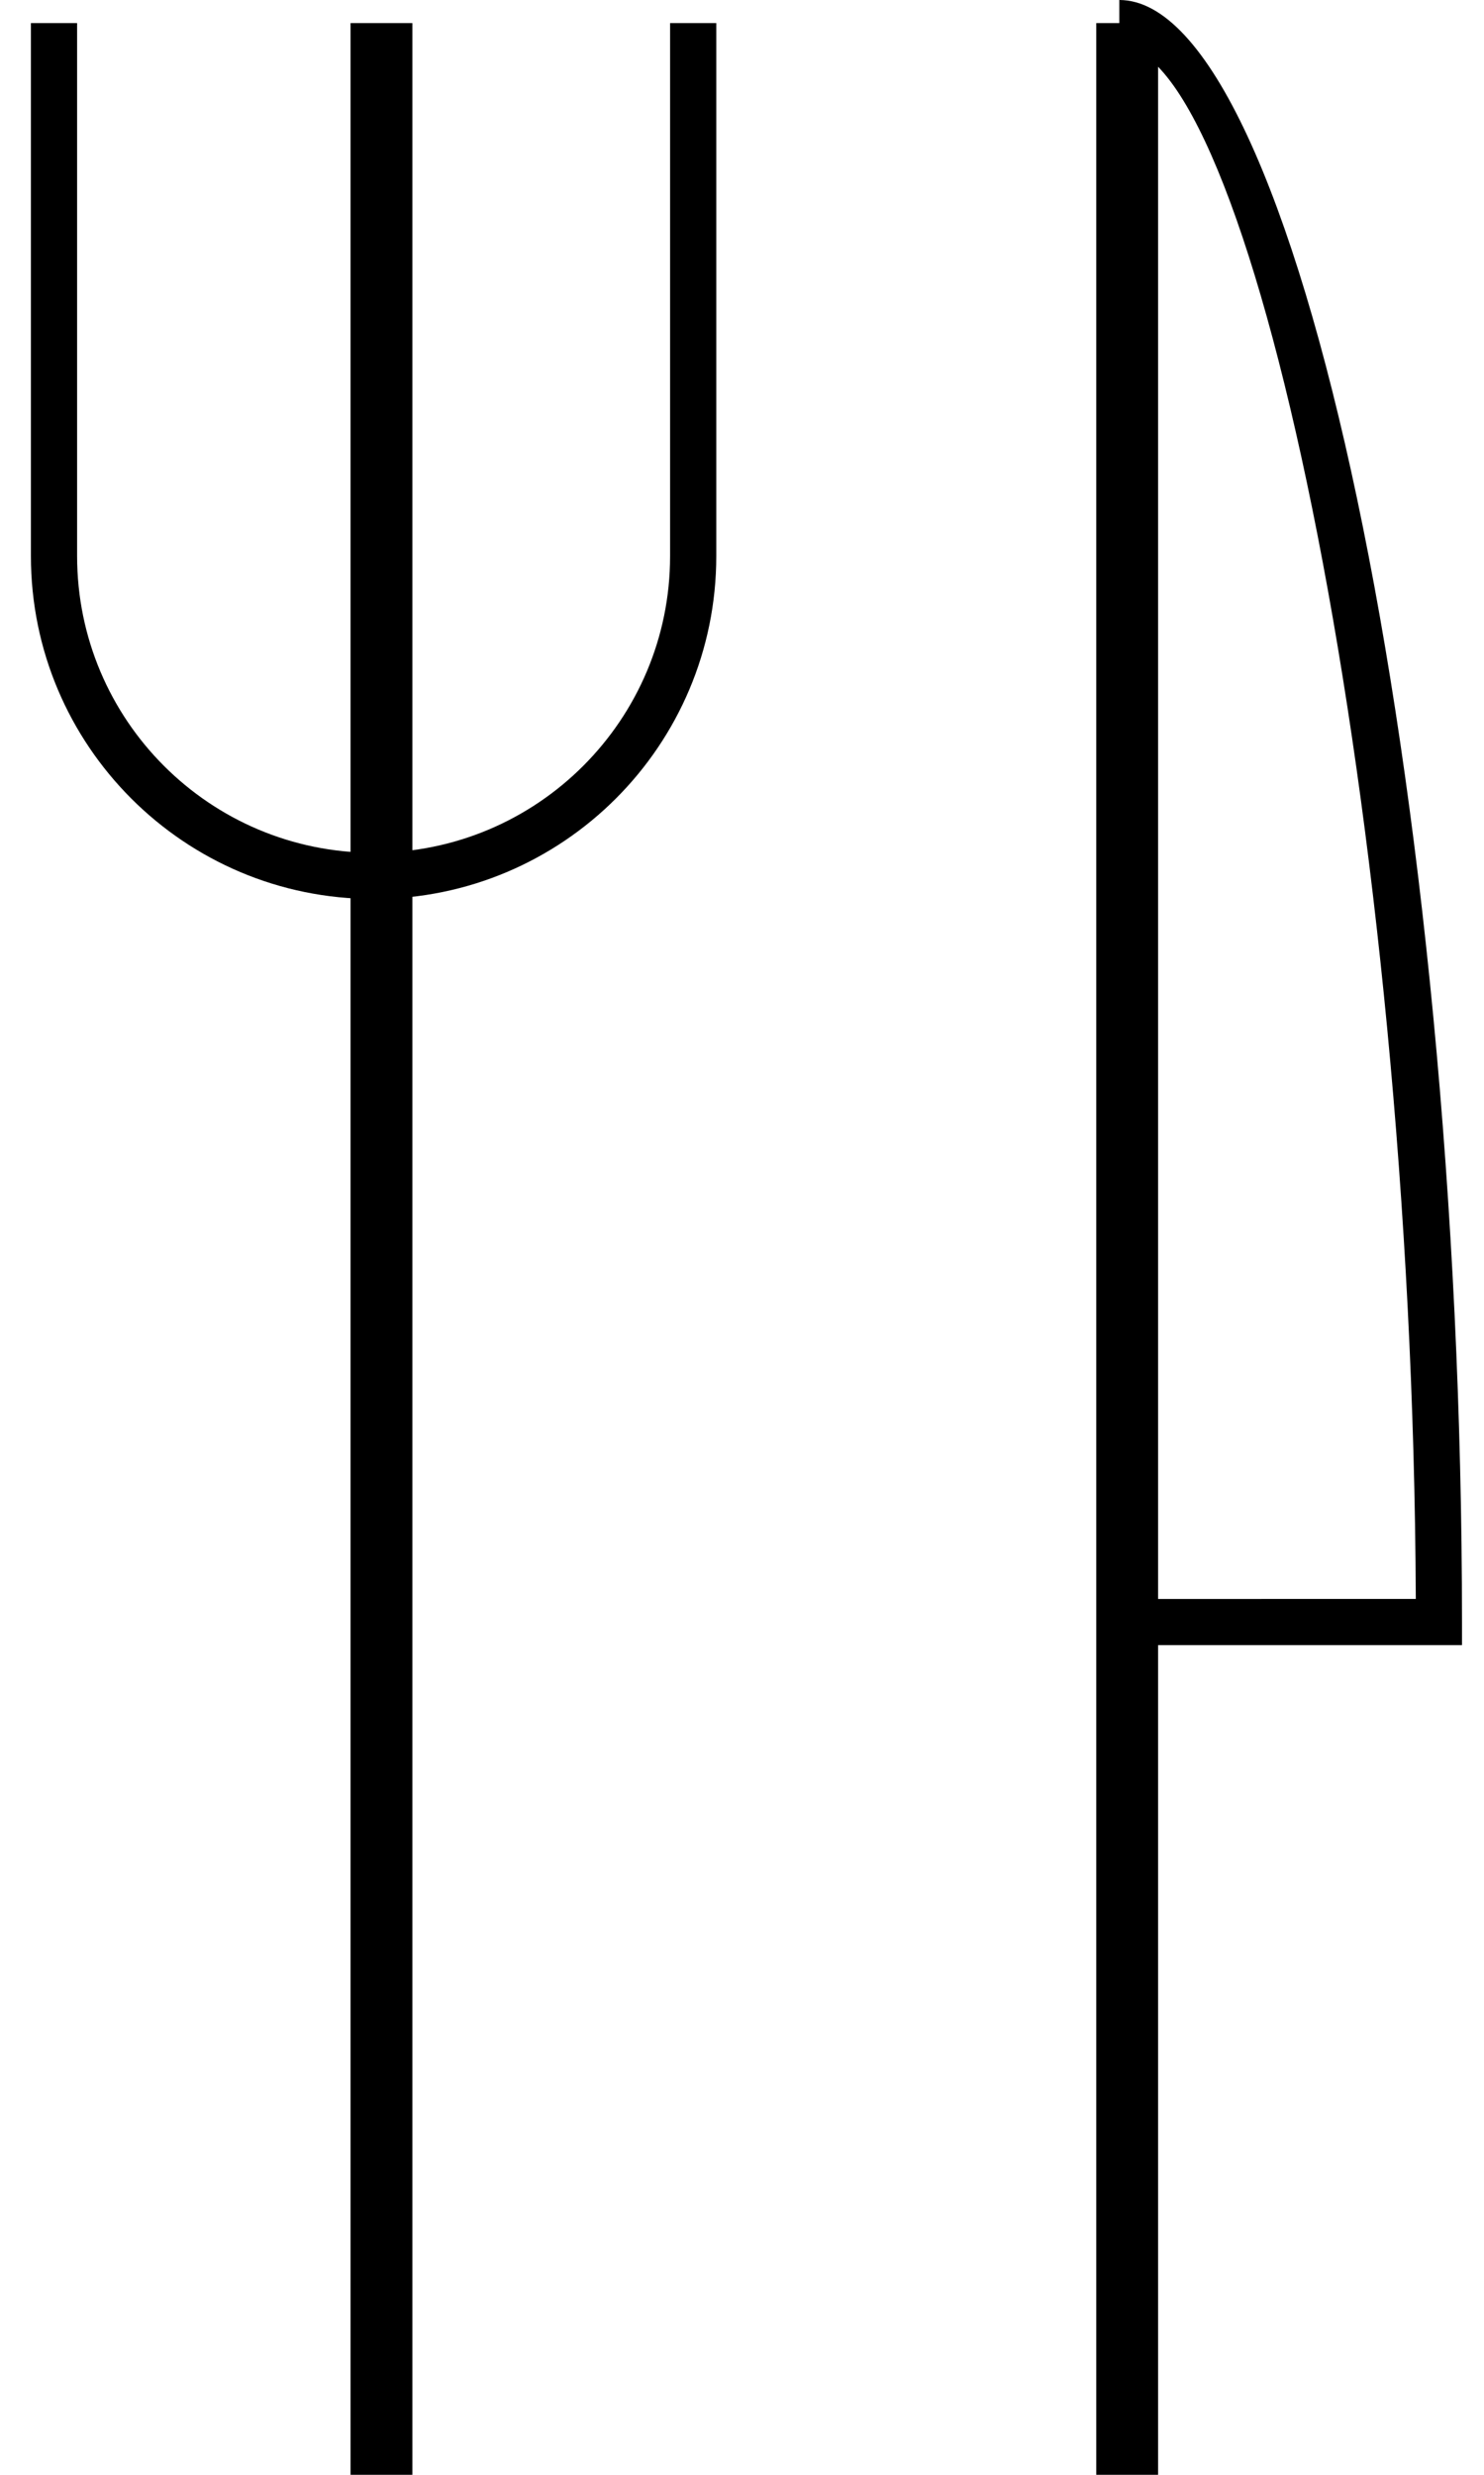
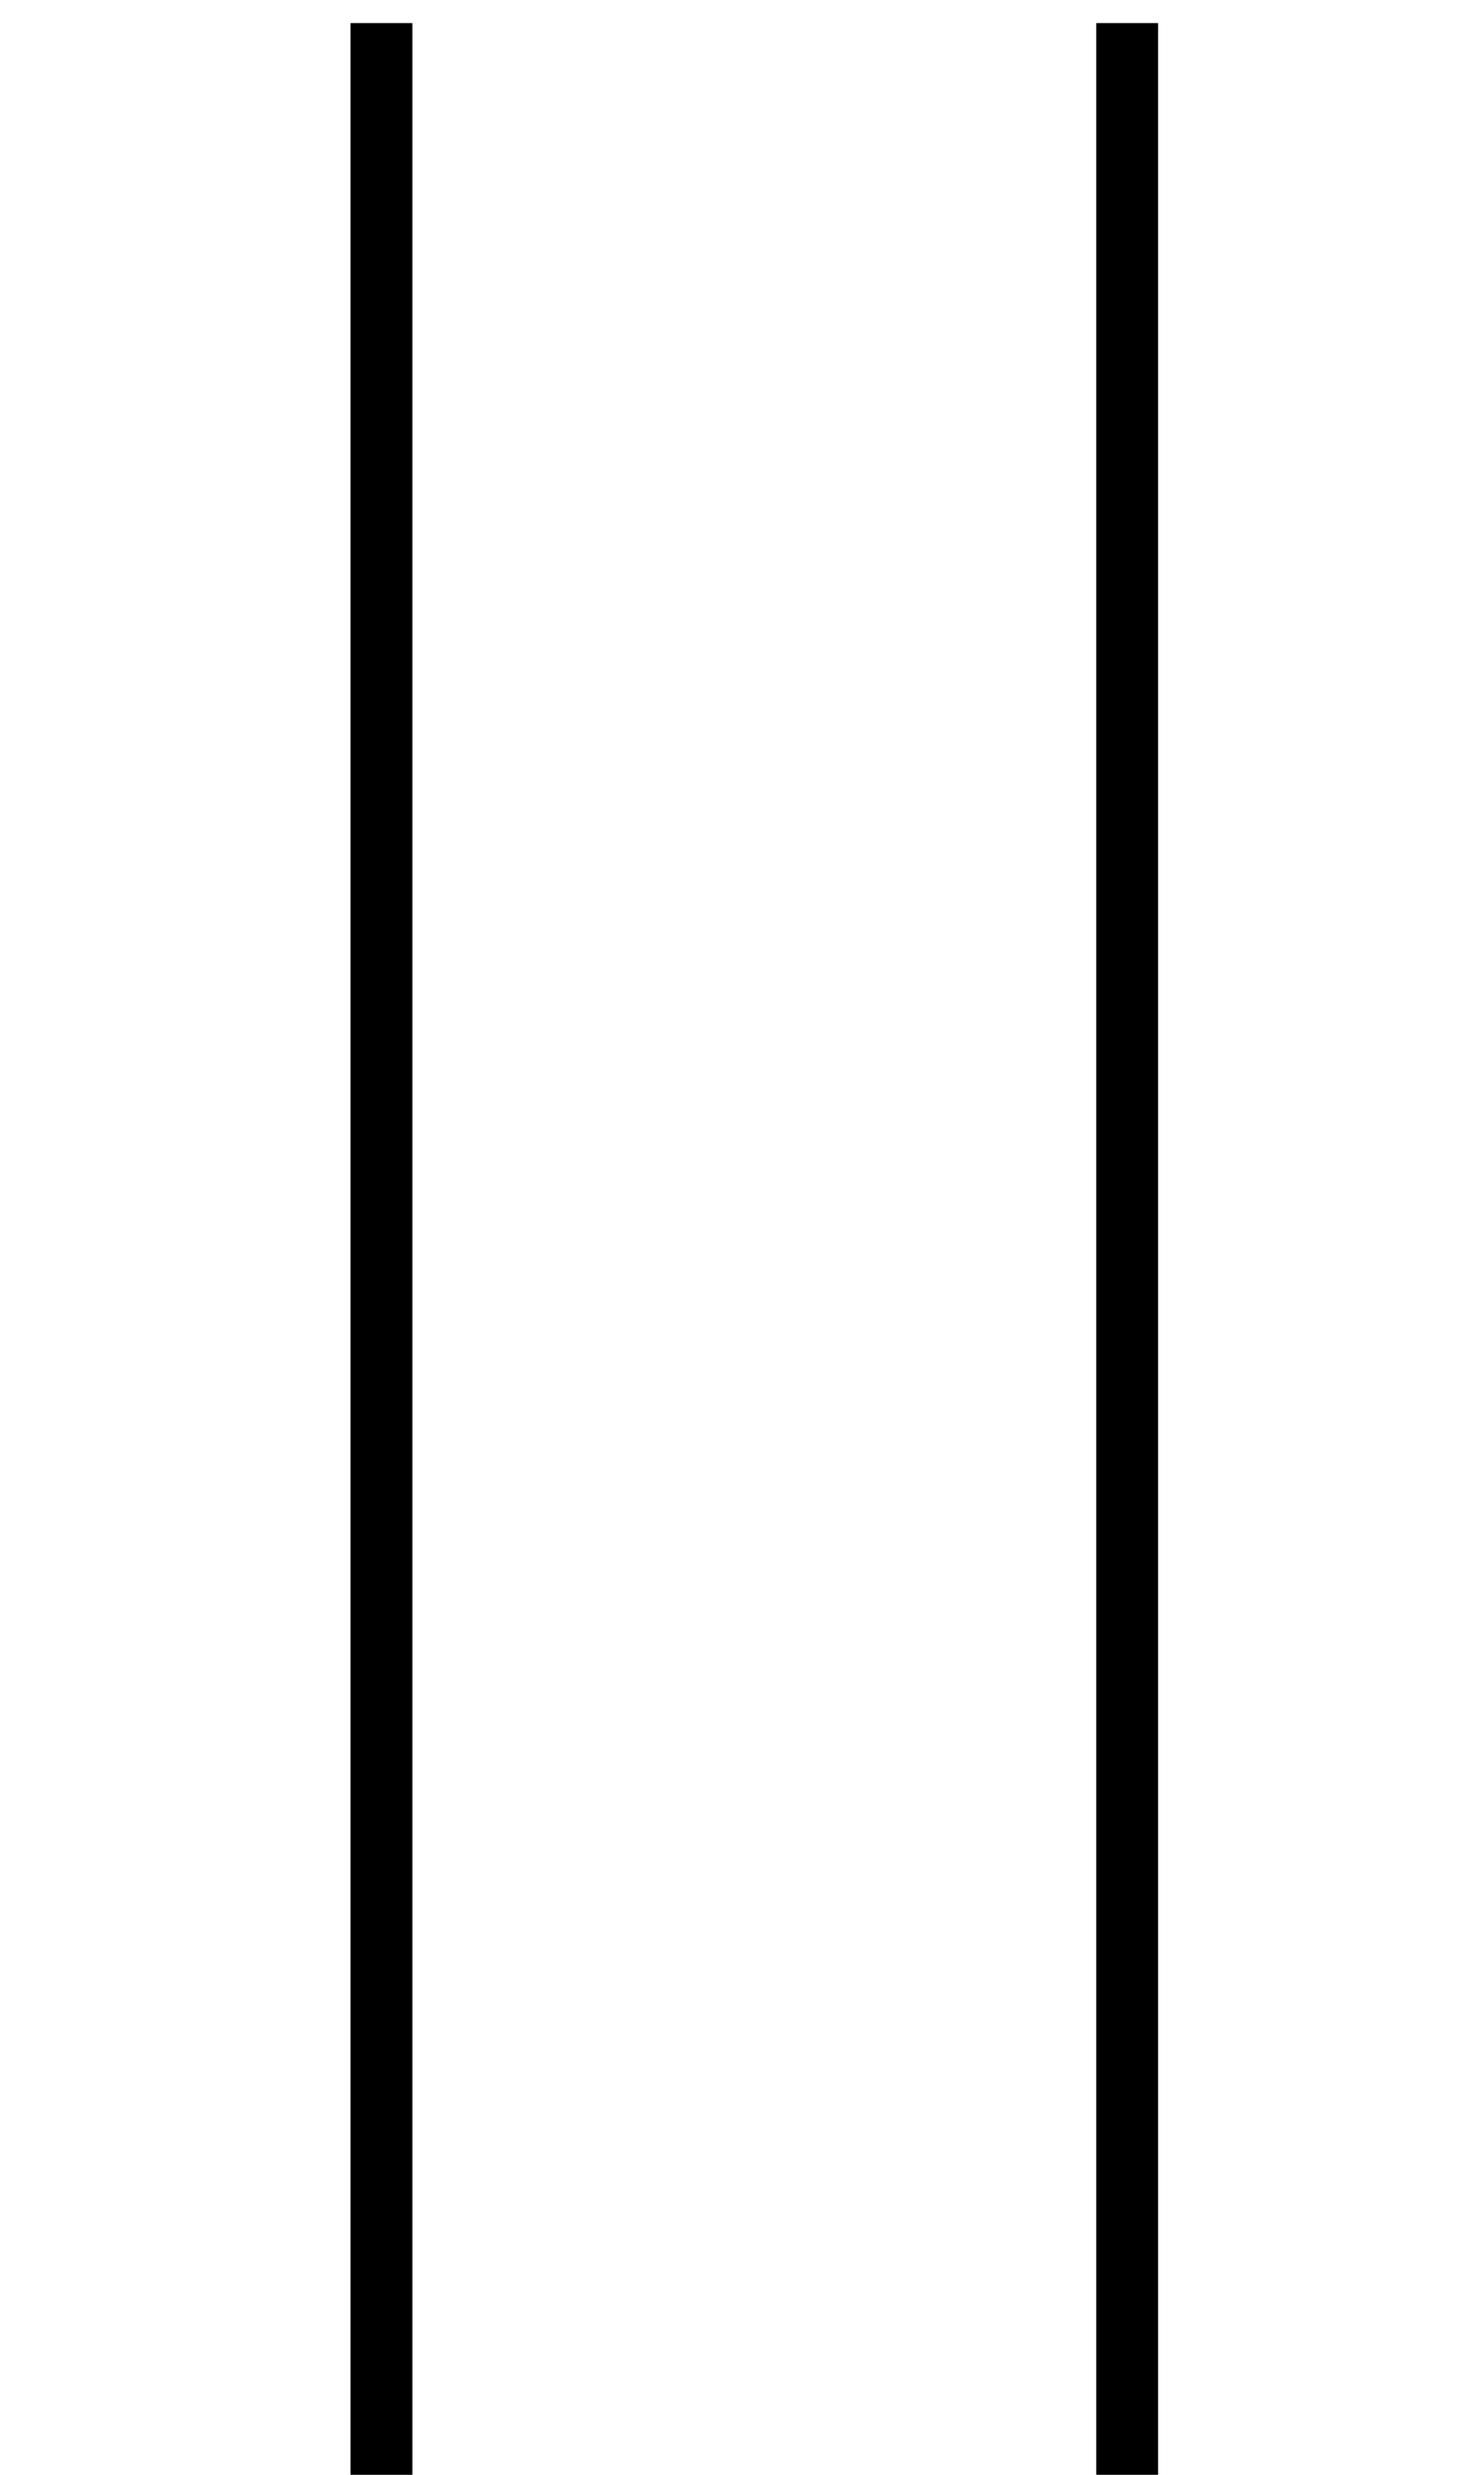
<svg xmlns="http://www.w3.org/2000/svg" width="24px" height="40px" viewBox="0 0 24 40" version="1.1">
  <title>besteck</title>
  <g id="Page-1" stroke="none" stroke-width="1" fill="none" fill-rule="evenodd">
    <g id="Artboard" transform="translate(-122, -226)" fill="#000000" fill-rule="nonzero">
      <g id="besteck" transform="translate(122.5, 226)">
        <polygon id="Path" points="17.229 0.373 17.229 40 18.229 40 18.229 0.373" />
-         <path d="M17.602,0 C20.466,0 23.144,12.752 23.144,26.217 L23.144,26.59 L17.602,26.59 L17.602,25.844 L22.397,25.843 L22.397,25.83 C22.345,13.202 19.787,0.996 17.667,0.75 L17.602,0.747 L17.602,0 Z" id="Stroke-1277" />
-         <path d="M0.747,0.373 L0.747,8.988 C0.747,11.636 2.893,13.783 5.542,13.783 C8.19,13.783 10.337,11.636 10.337,8.988 L10.337,0.373 L11.084,0.373 L11.084,8.988 C11.084,12.048 8.602,14.53 5.542,14.53 C2.481,14.53 0,12.049 0,8.988 L0,0.373 L0.747,0.373 Z" id="Stroke-1278" />
        <polygon id="Stroke-1279" points="5.169 0.373 5.169 40 6.169 40 6.169 0.373" />
      </g>
    </g>
  </g>
</svg>